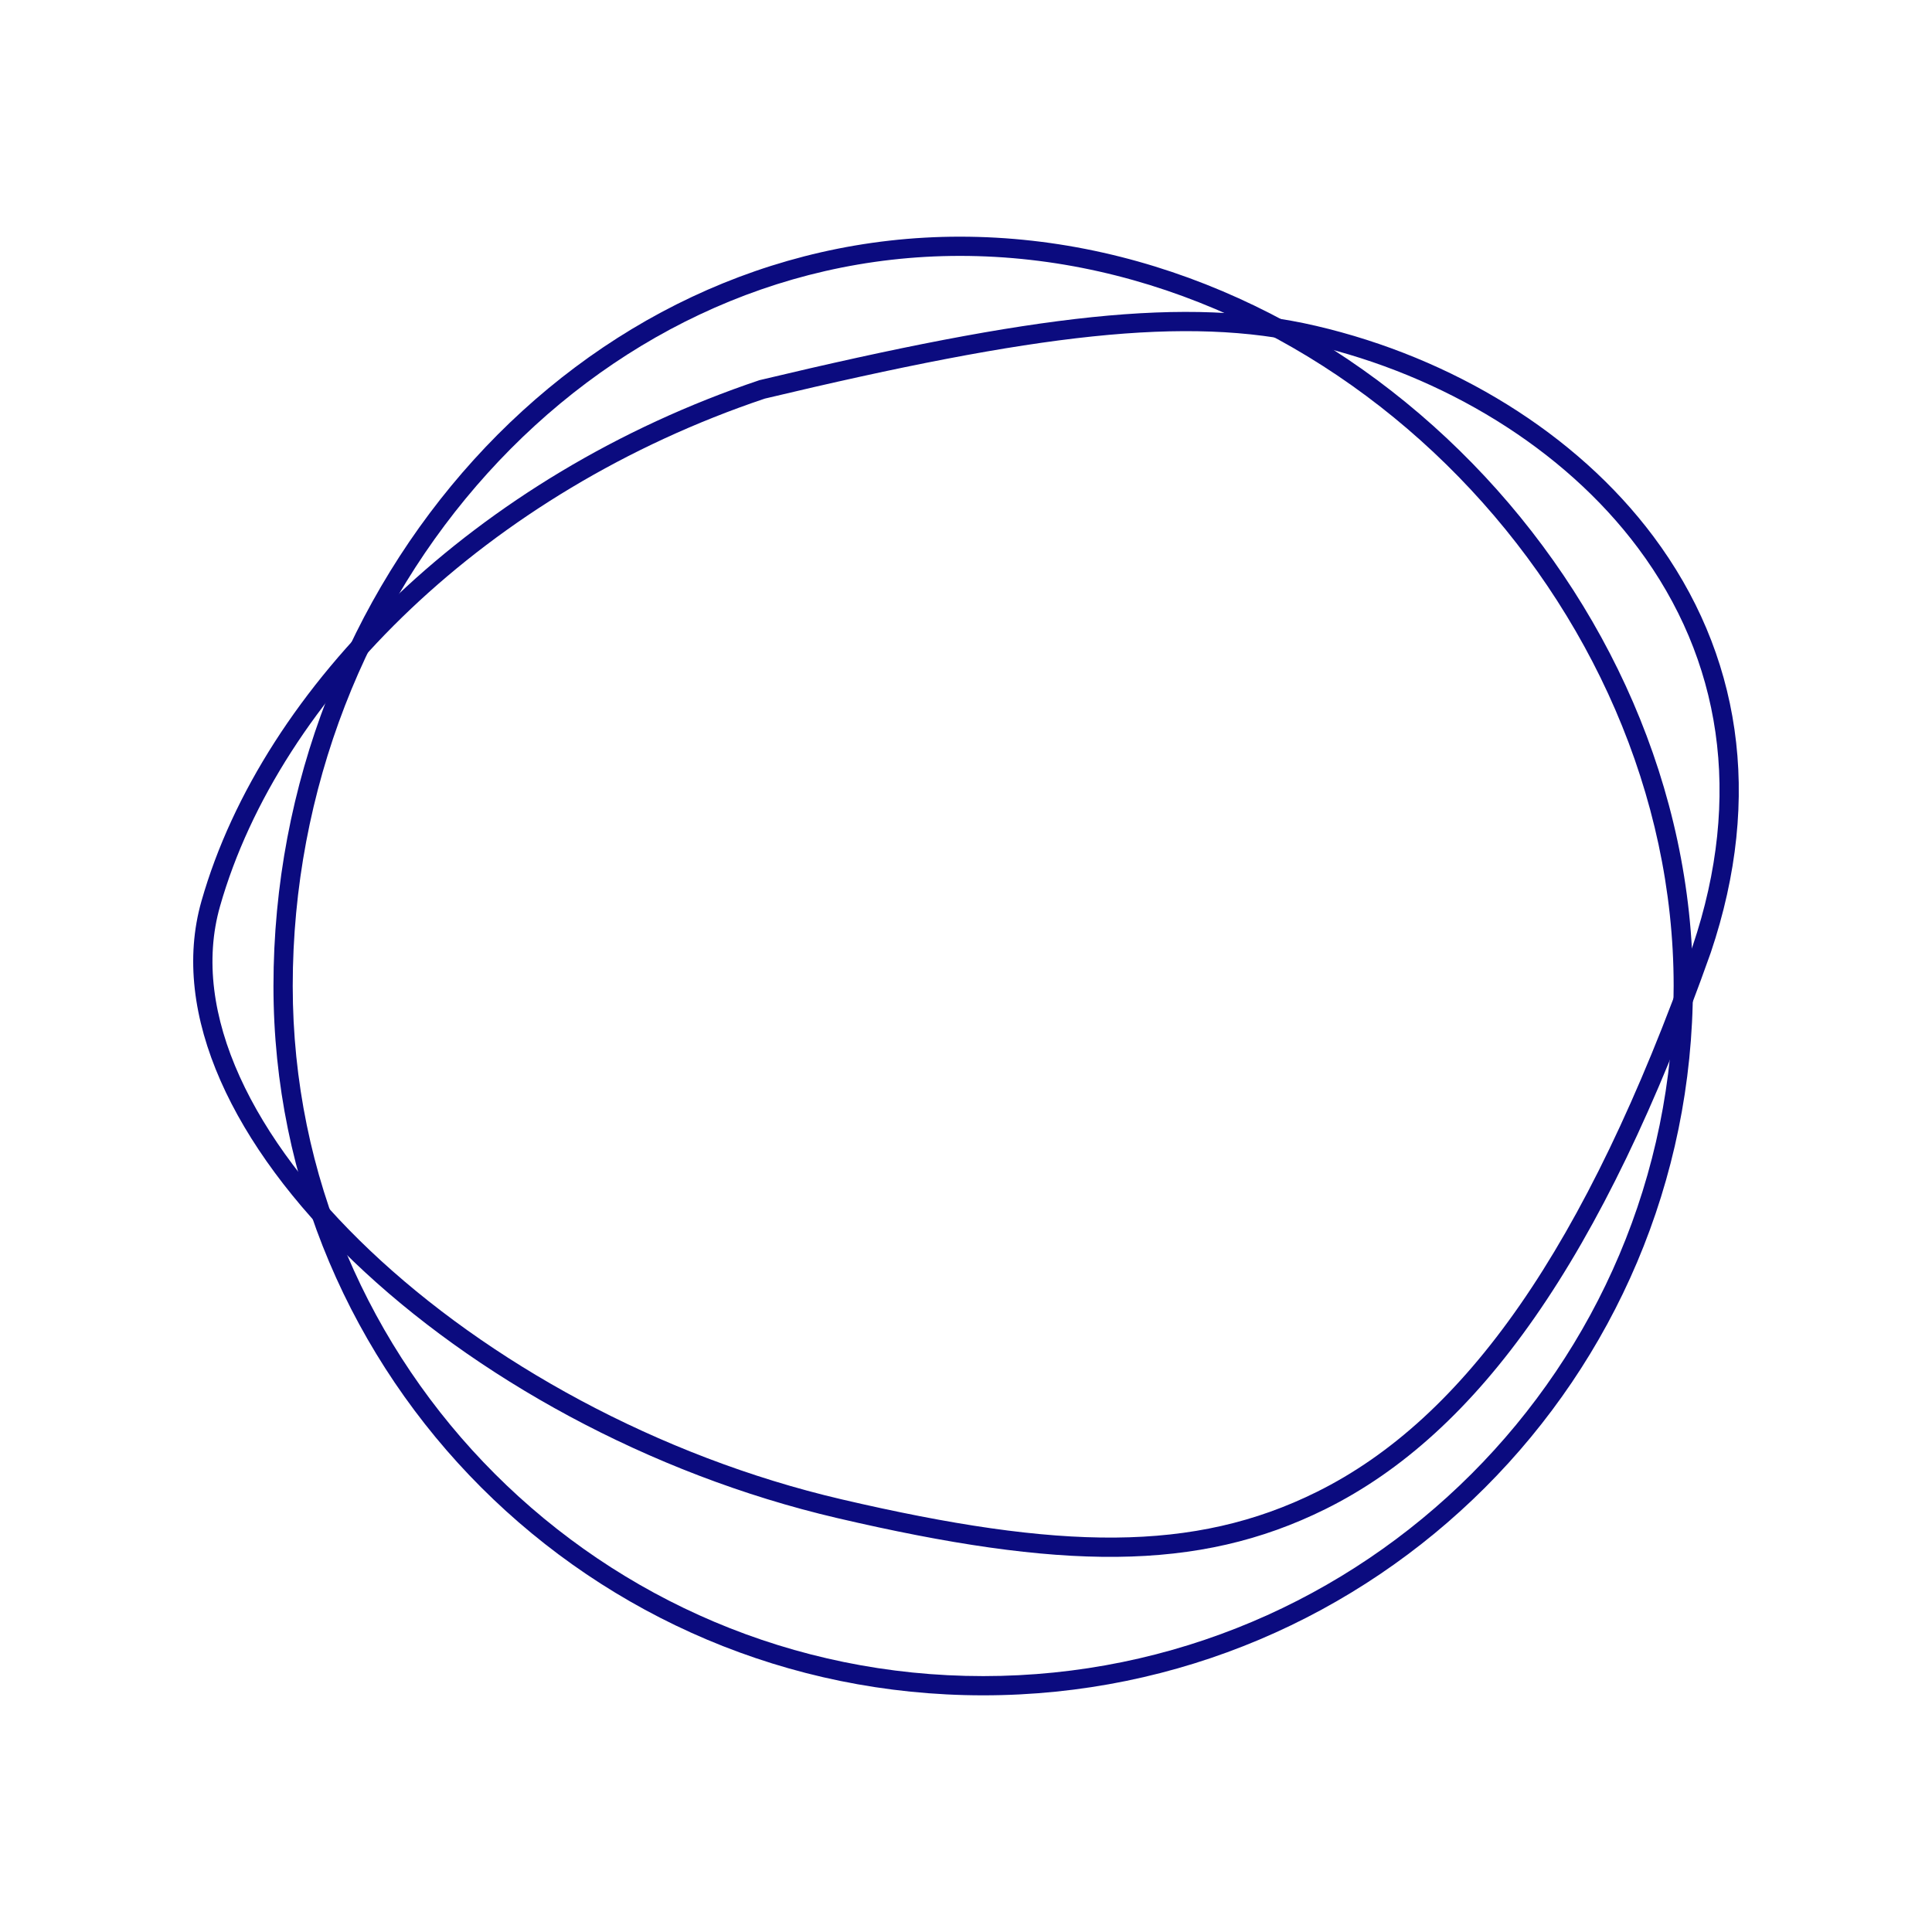
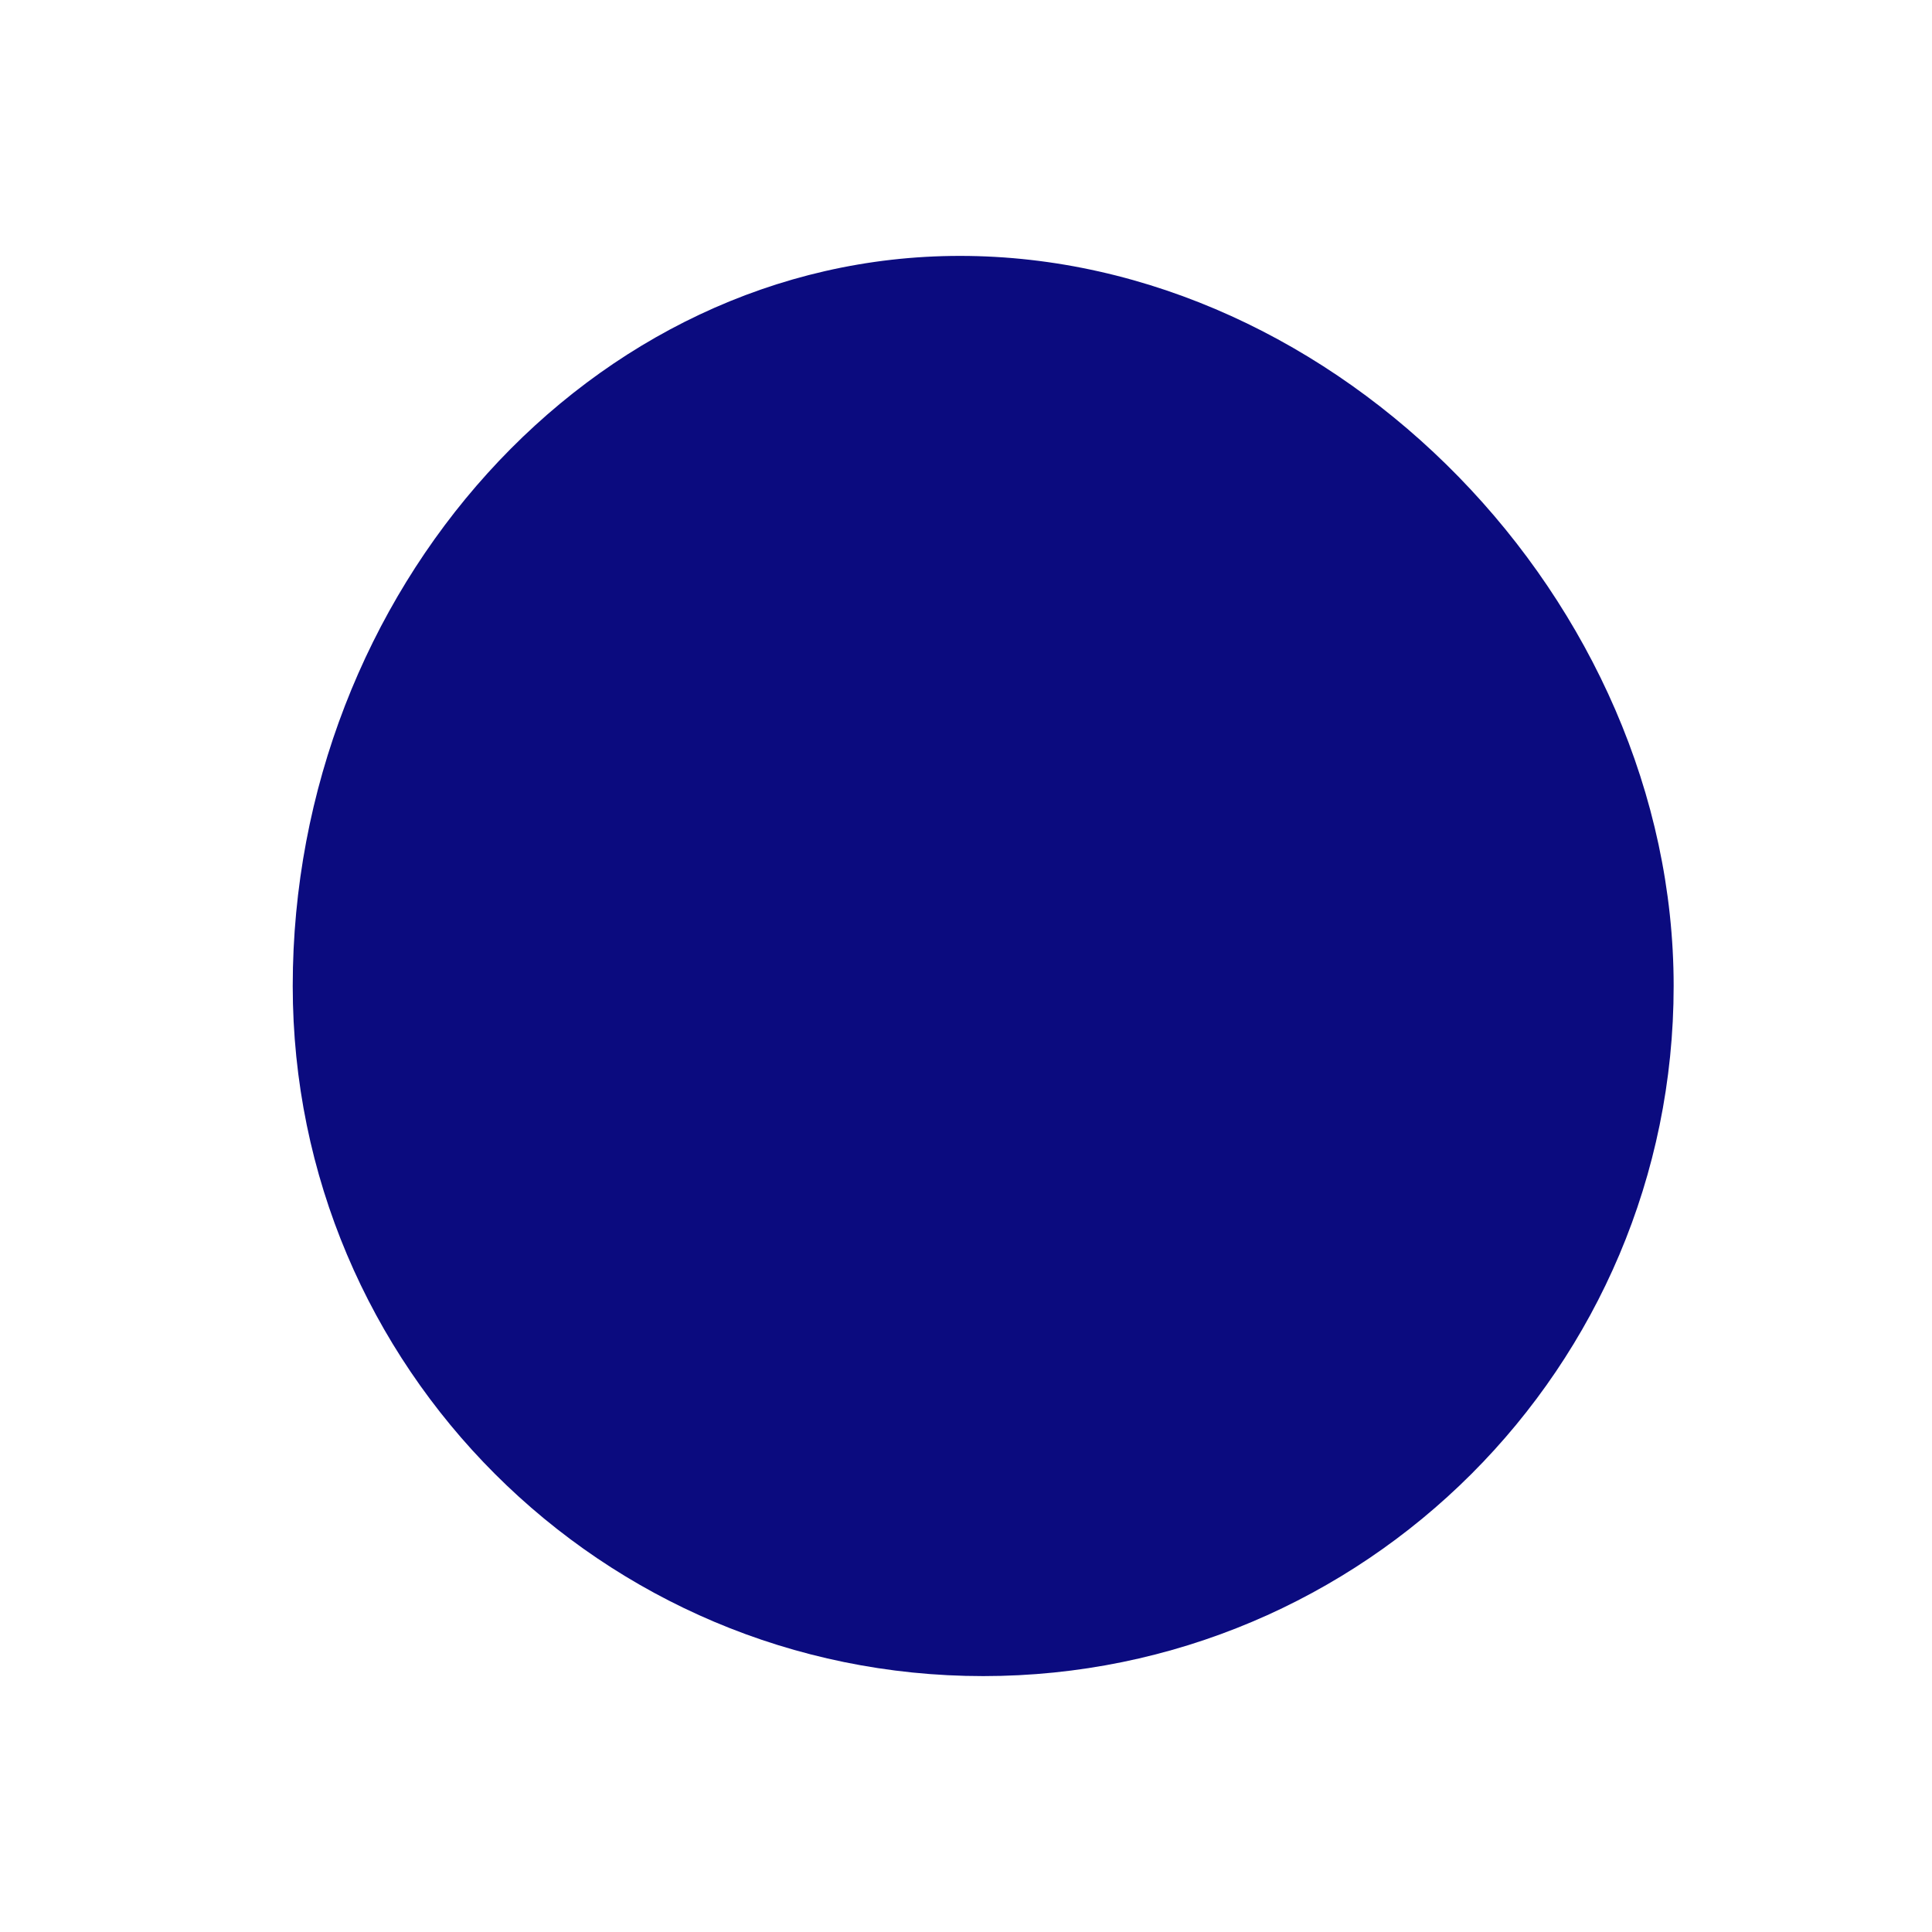
<svg xmlns="http://www.w3.org/2000/svg" data-bbox="20 24.5 160 151" width="200" height="200" viewBox="0 0 200 200" data-type="color">
  <g>
-     <path fill="#0B0B7F" d="M20.856 93.28c6.363-22.333 28.389-44.059 57.767-53.926 28.389-6.777 44.214-8.745 57.615-5.62 14.13 3.294 26.943 11.12 34.919 21.793 8.997 12.04 11.407 26.873 5.944 43.079-11.25 31.743-24.045 49.758-39.894 57.616-13.242 6.566-27.485 6.303-50.53.93-39.073-9.11-72.503-40.425-65.821-63.872zm1.919.544c-6.28 22.039 26.241 52.503 64.357 61.389 22.63 5.276 36.47 5.532 49.188-.774 15.301-7.586 27.808-25.195 38.896-56.483 5.249-15.571 2.949-29.722-5.658-41.24-7.681-10.279-20.083-17.853-33.774-21.045-12.991-3.029-28.614-1.086-56.611 5.593-28.689 9.641-50.221 30.88-56.398 52.56z" data-color="1" />
-     <path fill="#0B0B7F" d="M101.78 175.5c40.578 0 73.472-32.877 73.472-73.433 0-40.863-35.603-77.567-75.882-77.567-39.449 0-71.061 35.729-71.061 77.567-.001 40.556 32.893 73.433 73.471 73.433zm0-1.991c-39.475 0-71.477-31.985-71.477-71.442 0-40.79 30.778-75.577 69.066-75.577 39.163 0 73.887 35.799 73.887 75.577.001 39.457-32.001 71.442-71.476 71.442z" data-color="1" />
+     <path fill="#0B0B7F" d="M101.78 175.5zm0-1.991c-39.475 0-71.477-31.985-71.477-71.442 0-40.79 30.778-75.577 69.066-75.577 39.163 0 73.887 35.799 73.887 75.577.001 39.457-32.001 71.442-71.476 71.442z" data-color="1" />
  </g>
</svg>